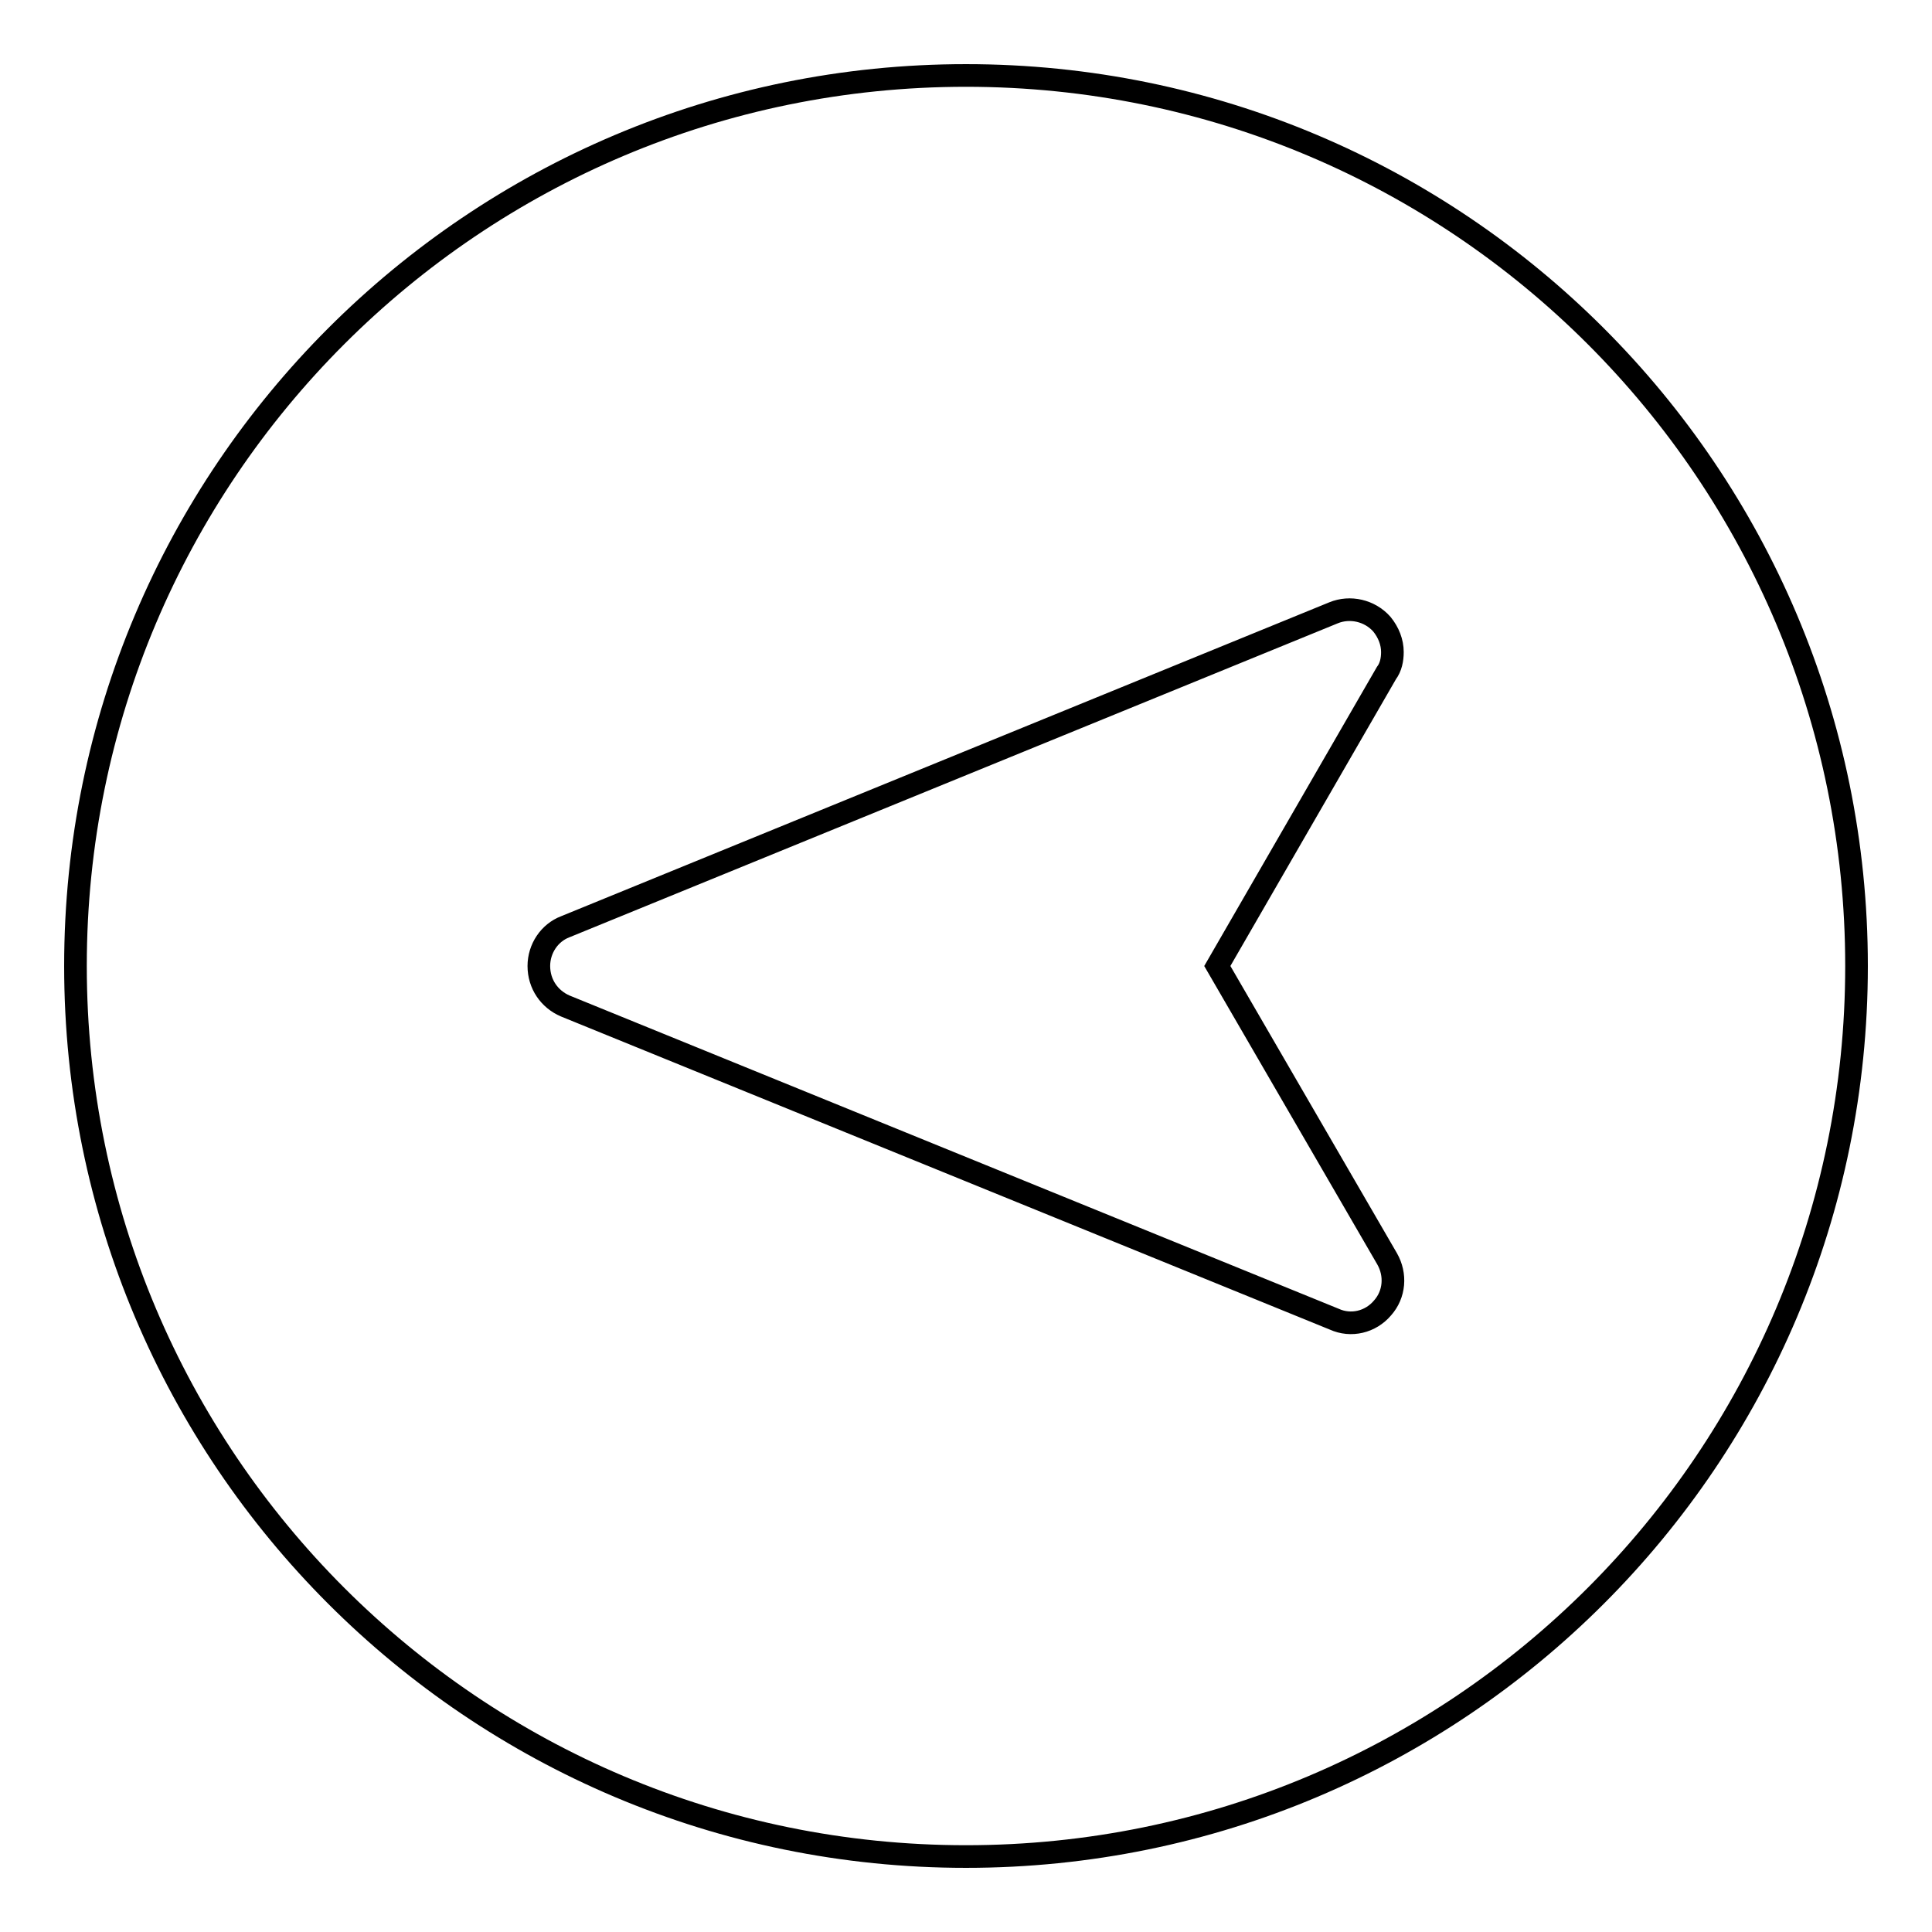
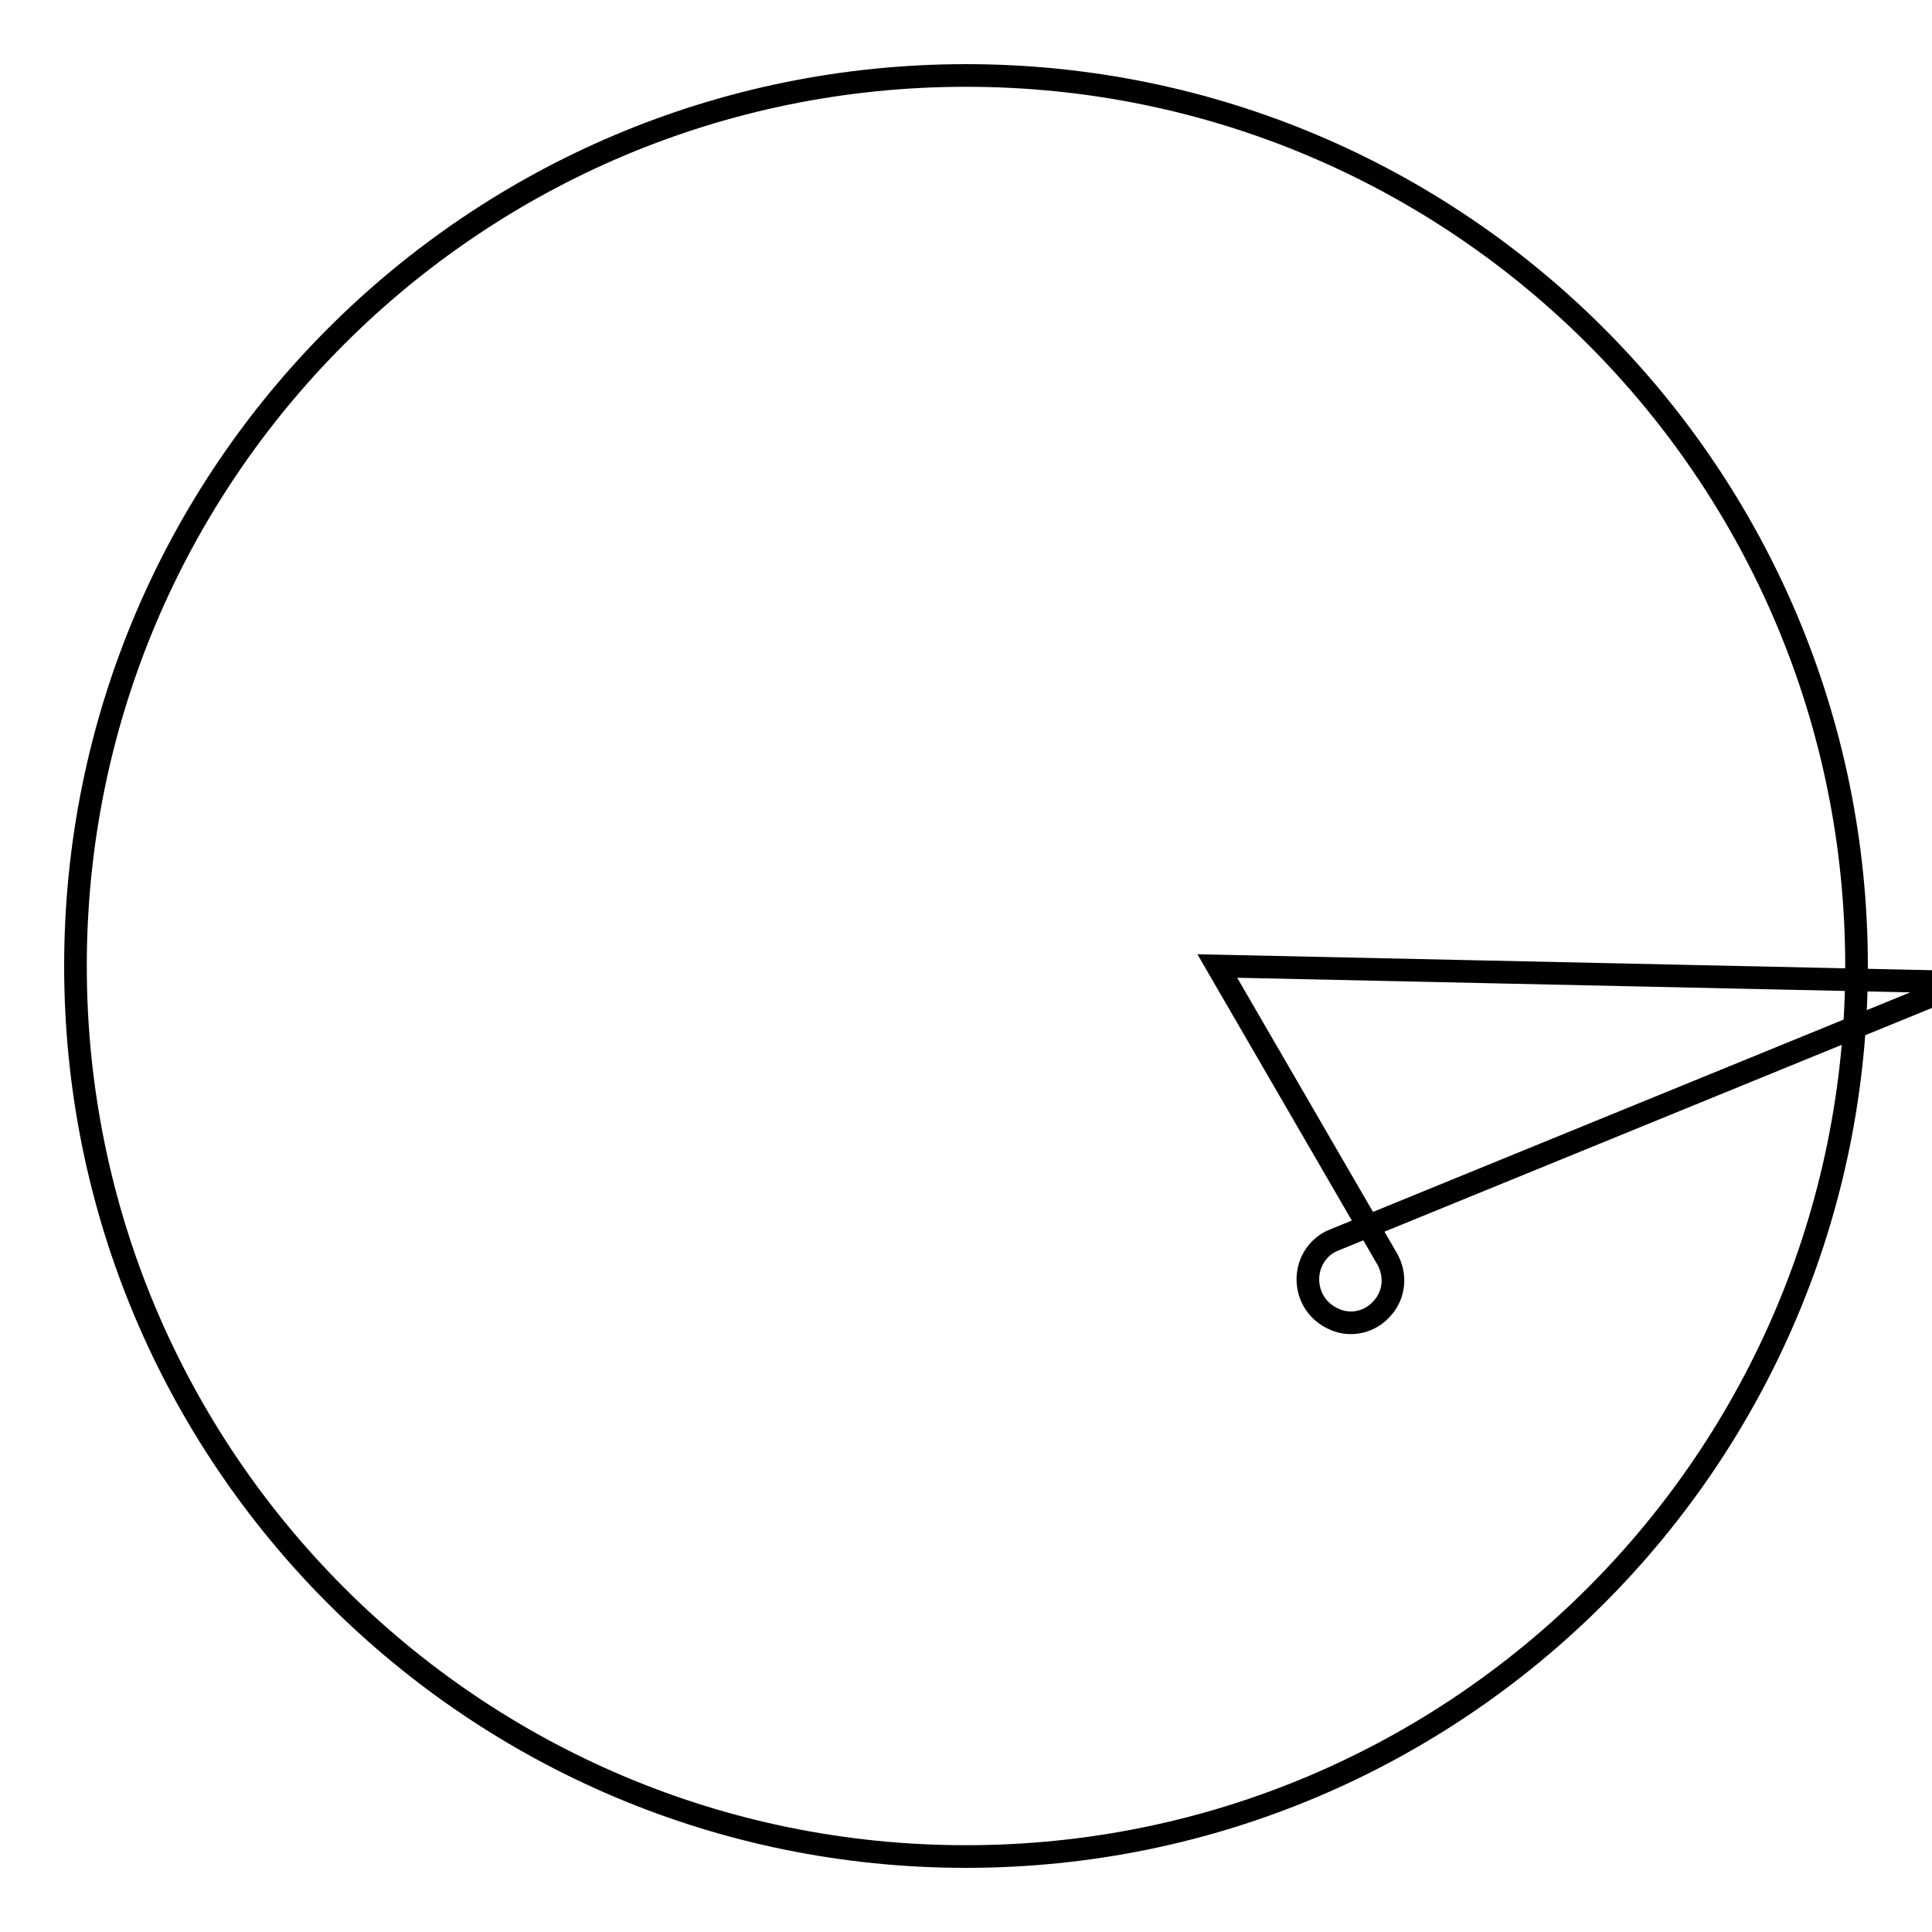
<svg xmlns="http://www.w3.org/2000/svg" version="1.1" x="0px" y="0px" viewBox="0 0 256 256" enable-background="new 0 0 256 256" xml:space="preserve">
  <g>
    <g>
      <g>
-         <path stroke-width="3" fill-opacity="0" stroke="#000000" d="M246,128c0-65.2-52.8-118-118-118C62.8,10,10,62.8,10,128c0,65.2,52.8,118,118,118C193.2,246,246,193.2,246,128z M176.8,174.8L74.9,133.3c-2.1-0.9-3.5-2.9-3.5-5.3c0-2.3,1.4-4.4,3.5-5.2l101.8-41.6c2.2-0.9,4.8-0.3,6.4,1.5c0.9,1.1,1.4,2.4,1.4,3.7c0,1-0.2,2-0.8,2.8L161.3,128l22.5,38.8c1.2,2.1,1,4.7-0.6,6.5C181.6,175.2,179,175.8,176.8,174.8z" />
+         <path stroke-width="3" fill-opacity="0" stroke="#000000" d="M246,128c0-65.2-52.8-118-118-118C62.8,10,10,62.8,10,128c0,65.2,52.8,118,118,118C193.2,246,246,193.2,246,128z M176.8,174.8c-2.1-0.9-3.5-2.9-3.5-5.3c0-2.3,1.4-4.4,3.5-5.2l101.8-41.6c2.2-0.9,4.8-0.3,6.4,1.5c0.9,1.1,1.4,2.4,1.4,3.7c0,1-0.2,2-0.8,2.8L161.3,128l22.5,38.8c1.2,2.1,1,4.7-0.6,6.5C181.6,175.2,179,175.8,176.8,174.8z" />
      </g>
      <g />
      <g />
      <g />
      <g />
      <g />
      <g />
      <g />
      <g />
      <g />
      <g />
      <g />
      <g />
      <g />
      <g />
      <g />
    </g>
  </g>
</svg>